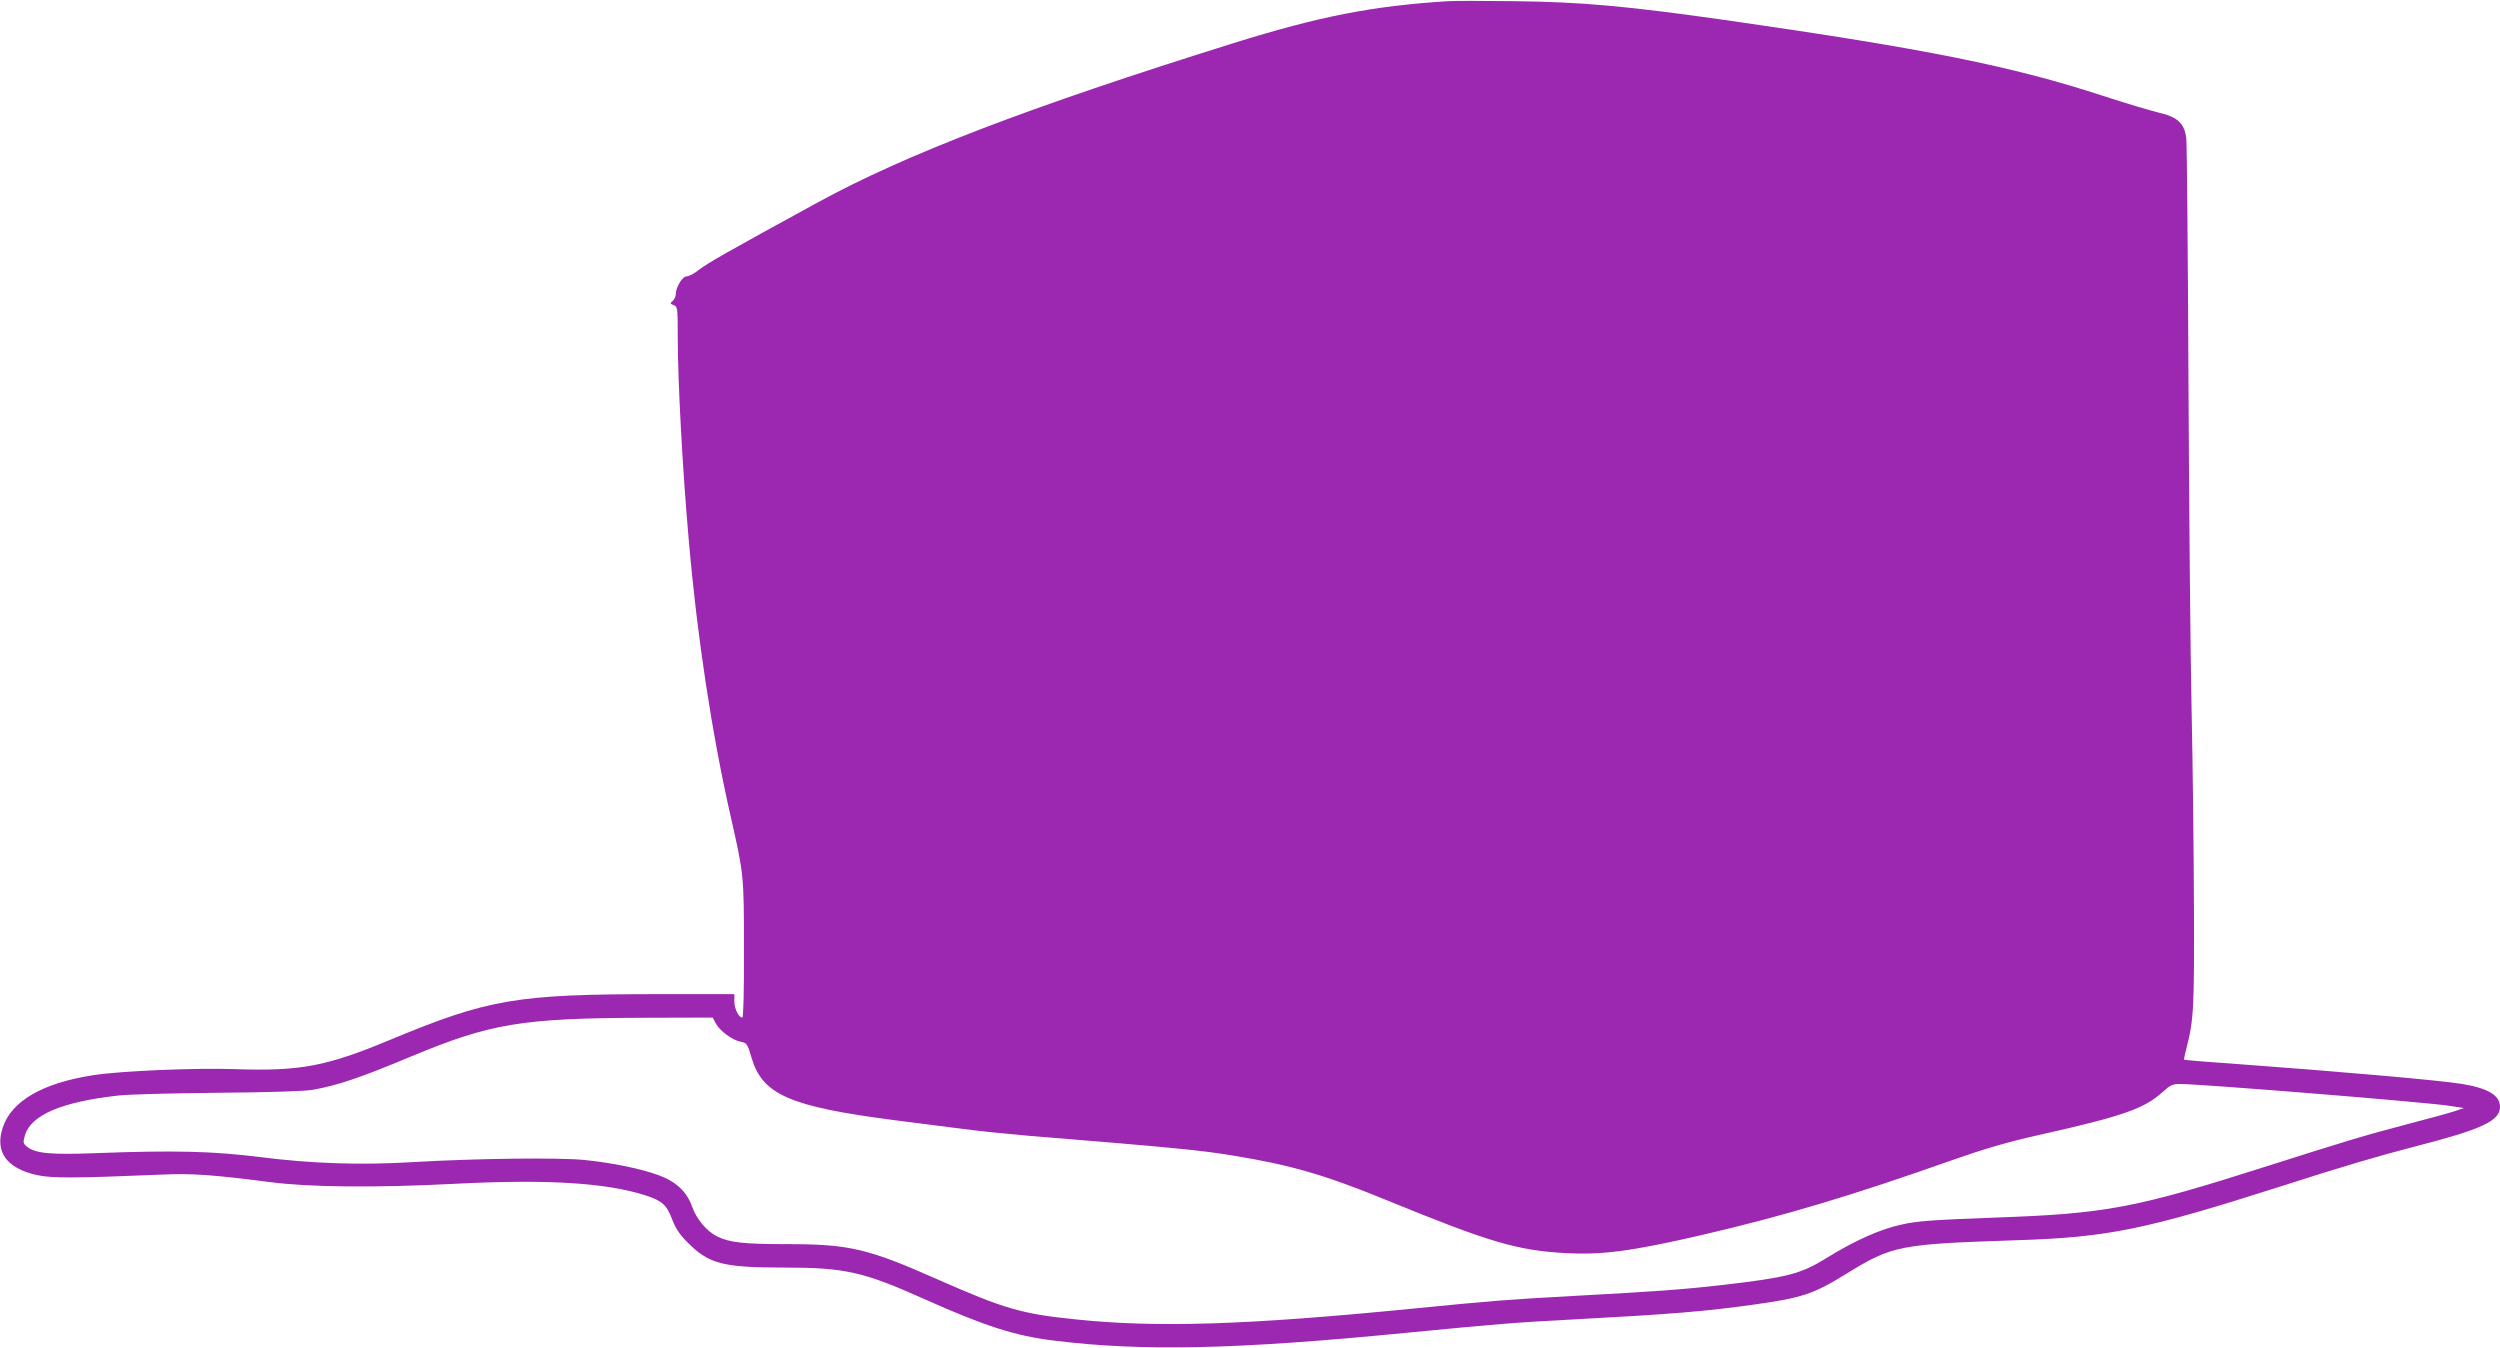
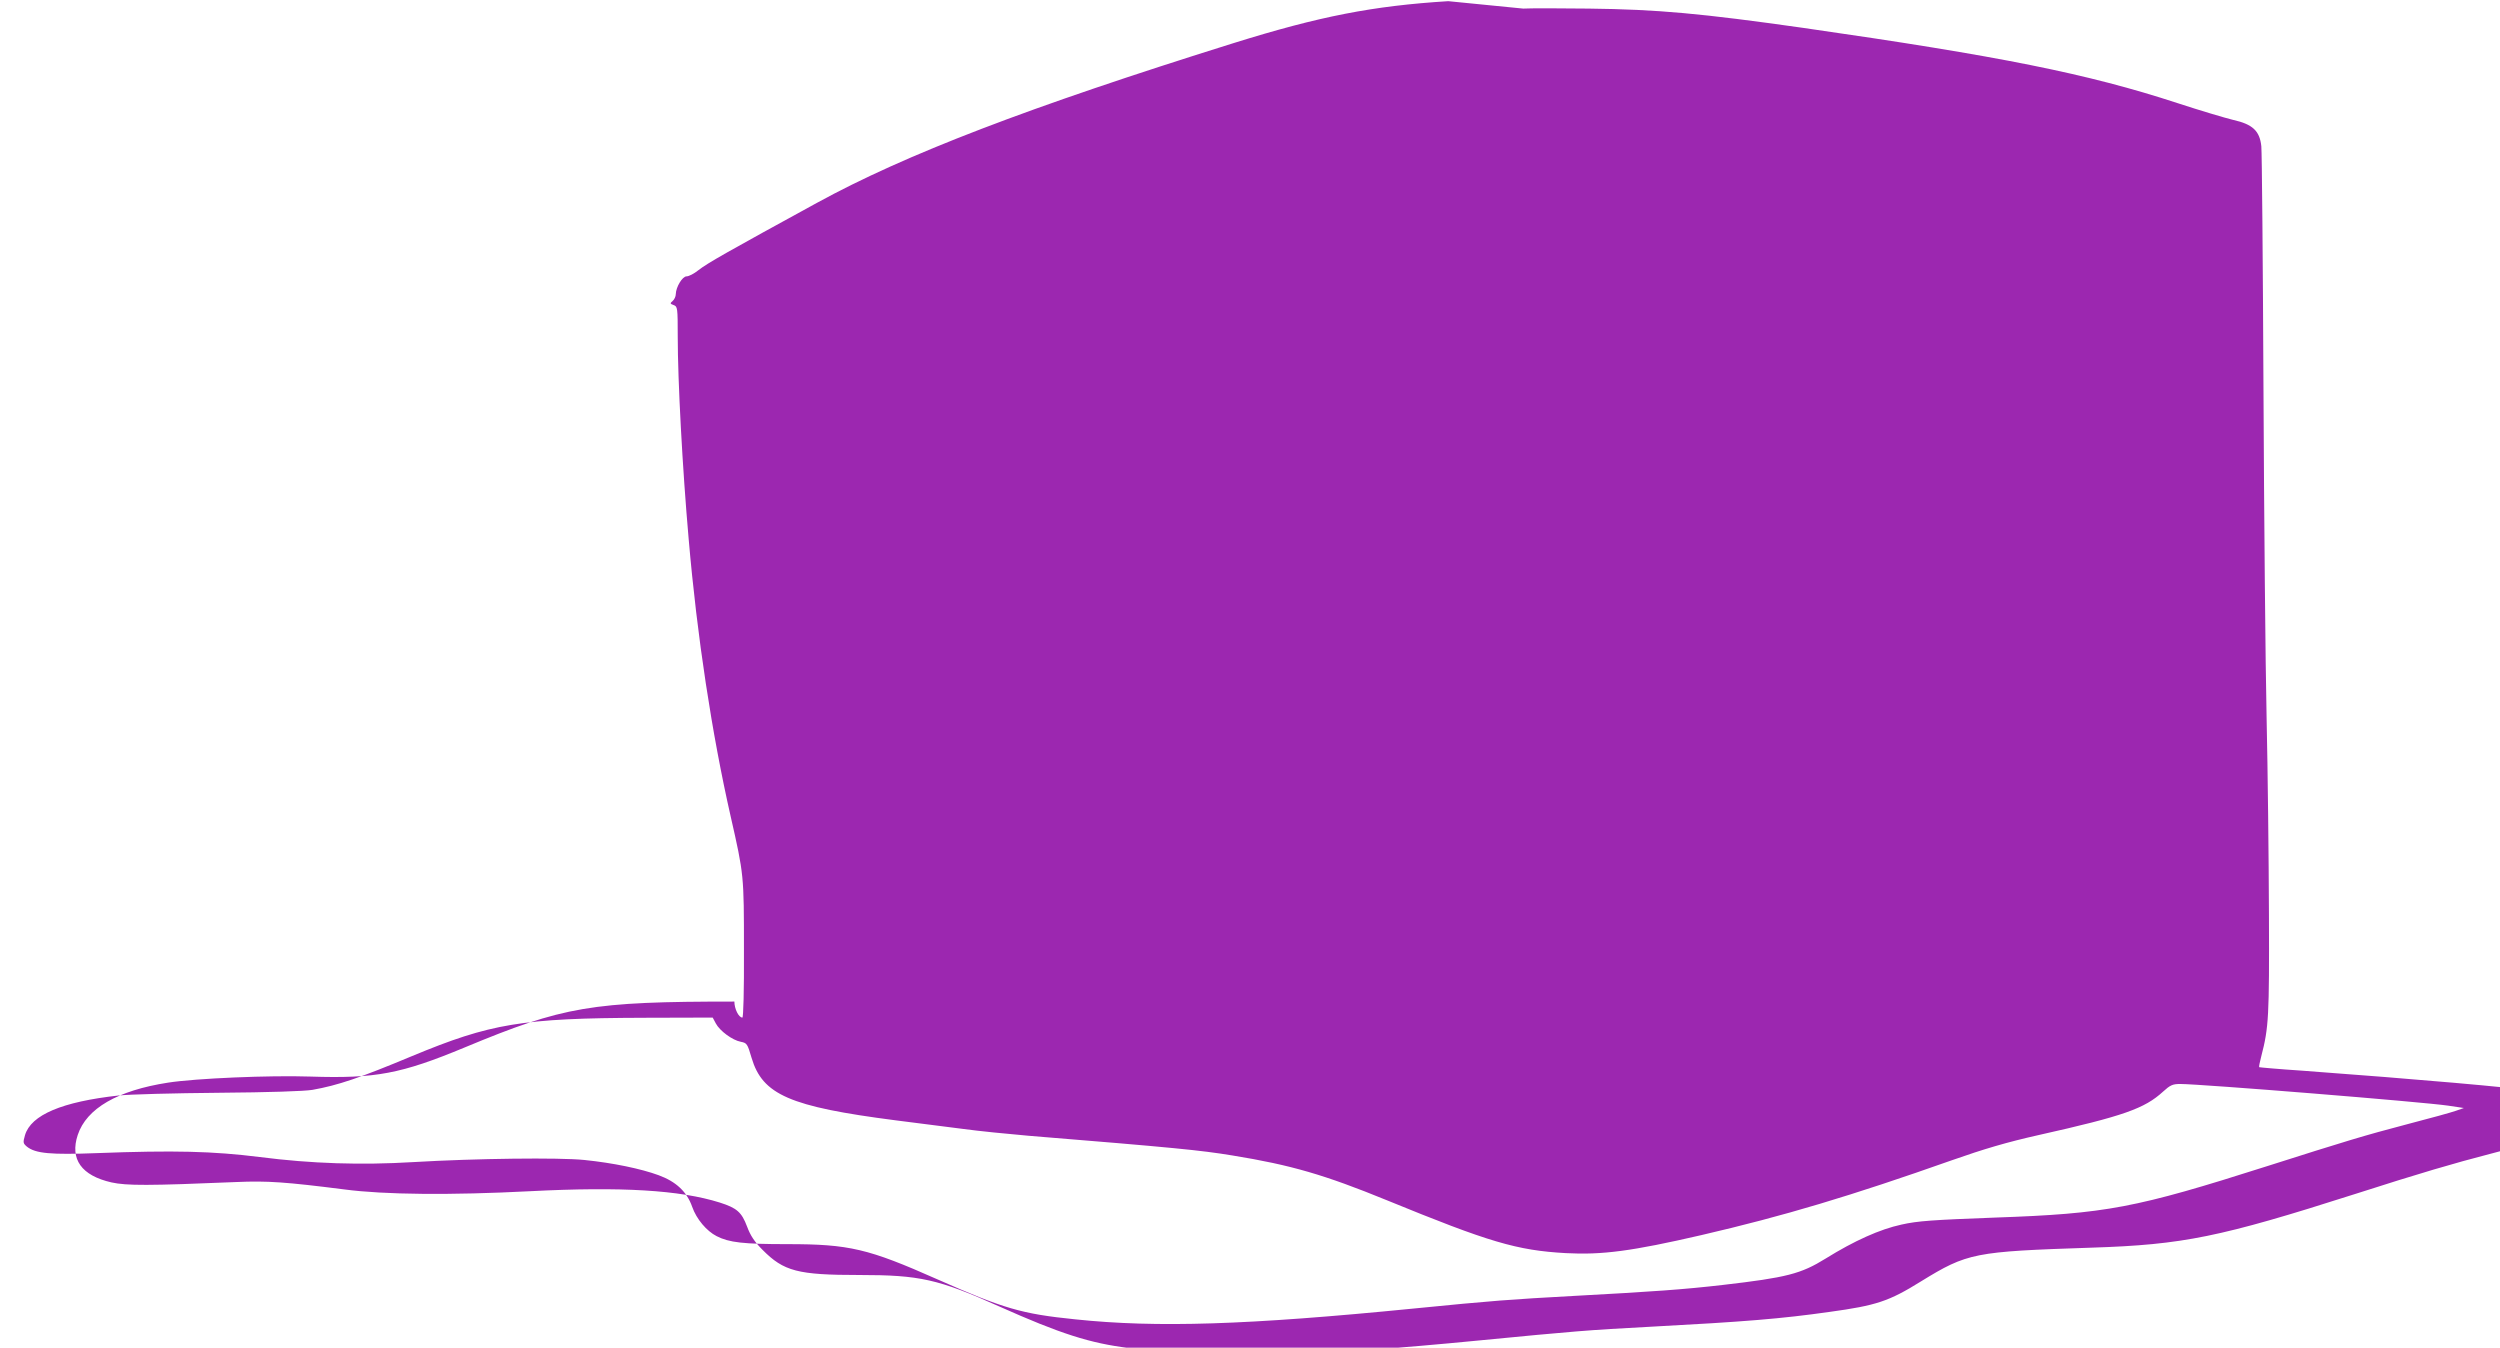
<svg xmlns="http://www.w3.org/2000/svg" version="1.0" width="1280pt" height="690pt" viewBox="0 0 1280 690" preserveAspectRatio="xMidYMid meet">
  <g transform="translate(0,690) scale(0.1,-0.1)" fill="#9c27b0" stroke="none">
-     <path d="M7415 6894 c-385 -24 -658 -77 -1100 -215 -1052 -329 -1680 -570 -2133 -818 -455 -249 -560 -308 -607 -345 -21 -17 -48 -31 -60 -31 -21 0 -54 -54 -55 -91 0 -12 -7 -27 -16 -35 -14 -12 -14 -14 5 -21 20 -7 21 -14 21 -160 0 -225 24 -676 56 -1038 43 -499 119 -997 215 -1420 68 -299 68 -301 68 -682 1 -212 -3 -348 -8 -348 -19 0 -41 45 -41 82 l0 38 -384 0 c-733 0 -874 -24 -1381 -235 -325 -135 -456 -160 -790 -149 -209 7 -586 -9 -728 -31 -259 -40 -418 -132 -463 -268 -41 -124 19 -208 173 -243 77 -17 188 -17 640 2 157 7 254 0 553 -38 204 -27 545 -30 950 -9 467 24 767 6 971 -58 88 -28 112 -49 140 -123 17 -46 38 -78 79 -119 109 -110 180 -129 496 -129 309 0 404 -21 716 -161 311 -139 466 -189 666 -213 452 -56 933 -45 1792 39 485 47 554 53 875 70 487 26 671 41 918 76 240 33 304 54 468 156 239 147 272 153 874 173 469 15 658 54 1350 275 330 106 508 158 690 205 343 88 435 131 435 203 0 59 -62 96 -199 118 -123 19 -599 61 -1196 105 -121 8 -221 17 -222 18 -2 1 3 27 11 57 38 146 41 203 39 727 -1 282 -6 734 -12 1005 -6 270 -13 1028 -16 1682 -3 655 -8 1215 -11 1244 -8 79 -45 113 -144 135 -41 10 -169 48 -285 86 -462 151 -906 240 -1915 385 -522 74 -747 95 -1100 99 -151 2 -302 2 -335 0z m-3750 -5234 c20 -38 85 -86 128 -94 31 -6 34 -10 55 -82 56 -189 195 -250 737 -320 110 -14 265 -34 345 -44 80 -11 231 -26 335 -35 749 -61 880 -74 1045 -101 301 -49 472 -99 790 -229 525 -215 666 -257 917 -271 185 -10 338 10 693 92 423 98 767 201 1285 384 162 57 280 92 445 129 433 97 540 135 635 222 36 33 49 39 87 39 107 0 1245 -92 1373 -111 l80 -12 -40 -14 c-22 -8 -134 -39 -250 -69 -221 -58 -316 -87 -715 -214 -678 -216 -825 -244 -1395 -264 -319 -12 -396 -17 -480 -36 -110 -24 -240 -82 -388 -174 -126 -78 -198 -97 -527 -135 -199 -23 -353 -34 -760 -56 -327 -18 -413 -24 -825 -65 -849 -84 -1312 -99 -1730 -55 -276 28 -366 55 -706 205 -354 157 -450 180 -768 180 -225 0 -298 8 -362 41 -51 26 -103 87 -125 150 -27 77 -82 129 -172 162 -90 33 -233 63 -381 78 -129 13 -554 8 -876 -11 -267 -16 -520 -8 -785 26 -240 30 -438 35 -835 20 -235 -9 -313 -2 -357 33 -20 17 -21 21 -10 59 31 104 190 171 479 203 54 6 285 12 513 14 256 2 440 8 480 15 130 23 242 61 510 173 402 167 561 194 1187 196 l352 1 16 -30z" />
+     <path d="M7415 6894 c-385 -24 -658 -77 -1100 -215 -1052 -329 -1680 -570 -2133 -818 -455 -249 -560 -308 -607 -345 -21 -17 -48 -31 -60 -31 -21 0 -54 -54 -55 -91 0 -12 -7 -27 -16 -35 -14 -12 -14 -14 5 -21 20 -7 21 -14 21 -160 0 -225 24 -676 56 -1038 43 -499 119 -997 215 -1420 68 -299 68 -301 68 -682 1 -212 -3 -348 -8 -348 -19 0 -41 45 -41 82 c-733 0 -874 -24 -1381 -235 -325 -135 -456 -160 -790 -149 -209 7 -586 -9 -728 -31 -259 -40 -418 -132 -463 -268 -41 -124 19 -208 173 -243 77 -17 188 -17 640 2 157 7 254 0 553 -38 204 -27 545 -30 950 -9 467 24 767 6 971 -58 88 -28 112 -49 140 -123 17 -46 38 -78 79 -119 109 -110 180 -129 496 -129 309 0 404 -21 716 -161 311 -139 466 -189 666 -213 452 -56 933 -45 1792 39 485 47 554 53 875 70 487 26 671 41 918 76 240 33 304 54 468 156 239 147 272 153 874 173 469 15 658 54 1350 275 330 106 508 158 690 205 343 88 435 131 435 203 0 59 -62 96 -199 118 -123 19 -599 61 -1196 105 -121 8 -221 17 -222 18 -2 1 3 27 11 57 38 146 41 203 39 727 -1 282 -6 734 -12 1005 -6 270 -13 1028 -16 1682 -3 655 -8 1215 -11 1244 -8 79 -45 113 -144 135 -41 10 -169 48 -285 86 -462 151 -906 240 -1915 385 -522 74 -747 95 -1100 99 -151 2 -302 2 -335 0z m-3750 -5234 c20 -38 85 -86 128 -94 31 -6 34 -10 55 -82 56 -189 195 -250 737 -320 110 -14 265 -34 345 -44 80 -11 231 -26 335 -35 749 -61 880 -74 1045 -101 301 -49 472 -99 790 -229 525 -215 666 -257 917 -271 185 -10 338 10 693 92 423 98 767 201 1285 384 162 57 280 92 445 129 433 97 540 135 635 222 36 33 49 39 87 39 107 0 1245 -92 1373 -111 l80 -12 -40 -14 c-22 -8 -134 -39 -250 -69 -221 -58 -316 -87 -715 -214 -678 -216 -825 -244 -1395 -264 -319 -12 -396 -17 -480 -36 -110 -24 -240 -82 -388 -174 -126 -78 -198 -97 -527 -135 -199 -23 -353 -34 -760 -56 -327 -18 -413 -24 -825 -65 -849 -84 -1312 -99 -1730 -55 -276 28 -366 55 -706 205 -354 157 -450 180 -768 180 -225 0 -298 8 -362 41 -51 26 -103 87 -125 150 -27 77 -82 129 -172 162 -90 33 -233 63 -381 78 -129 13 -554 8 -876 -11 -267 -16 -520 -8 -785 26 -240 30 -438 35 -835 20 -235 -9 -313 -2 -357 33 -20 17 -21 21 -10 59 31 104 190 171 479 203 54 6 285 12 513 14 256 2 440 8 480 15 130 23 242 61 510 173 402 167 561 194 1187 196 l352 1 16 -30z" />
  </g>
</svg>